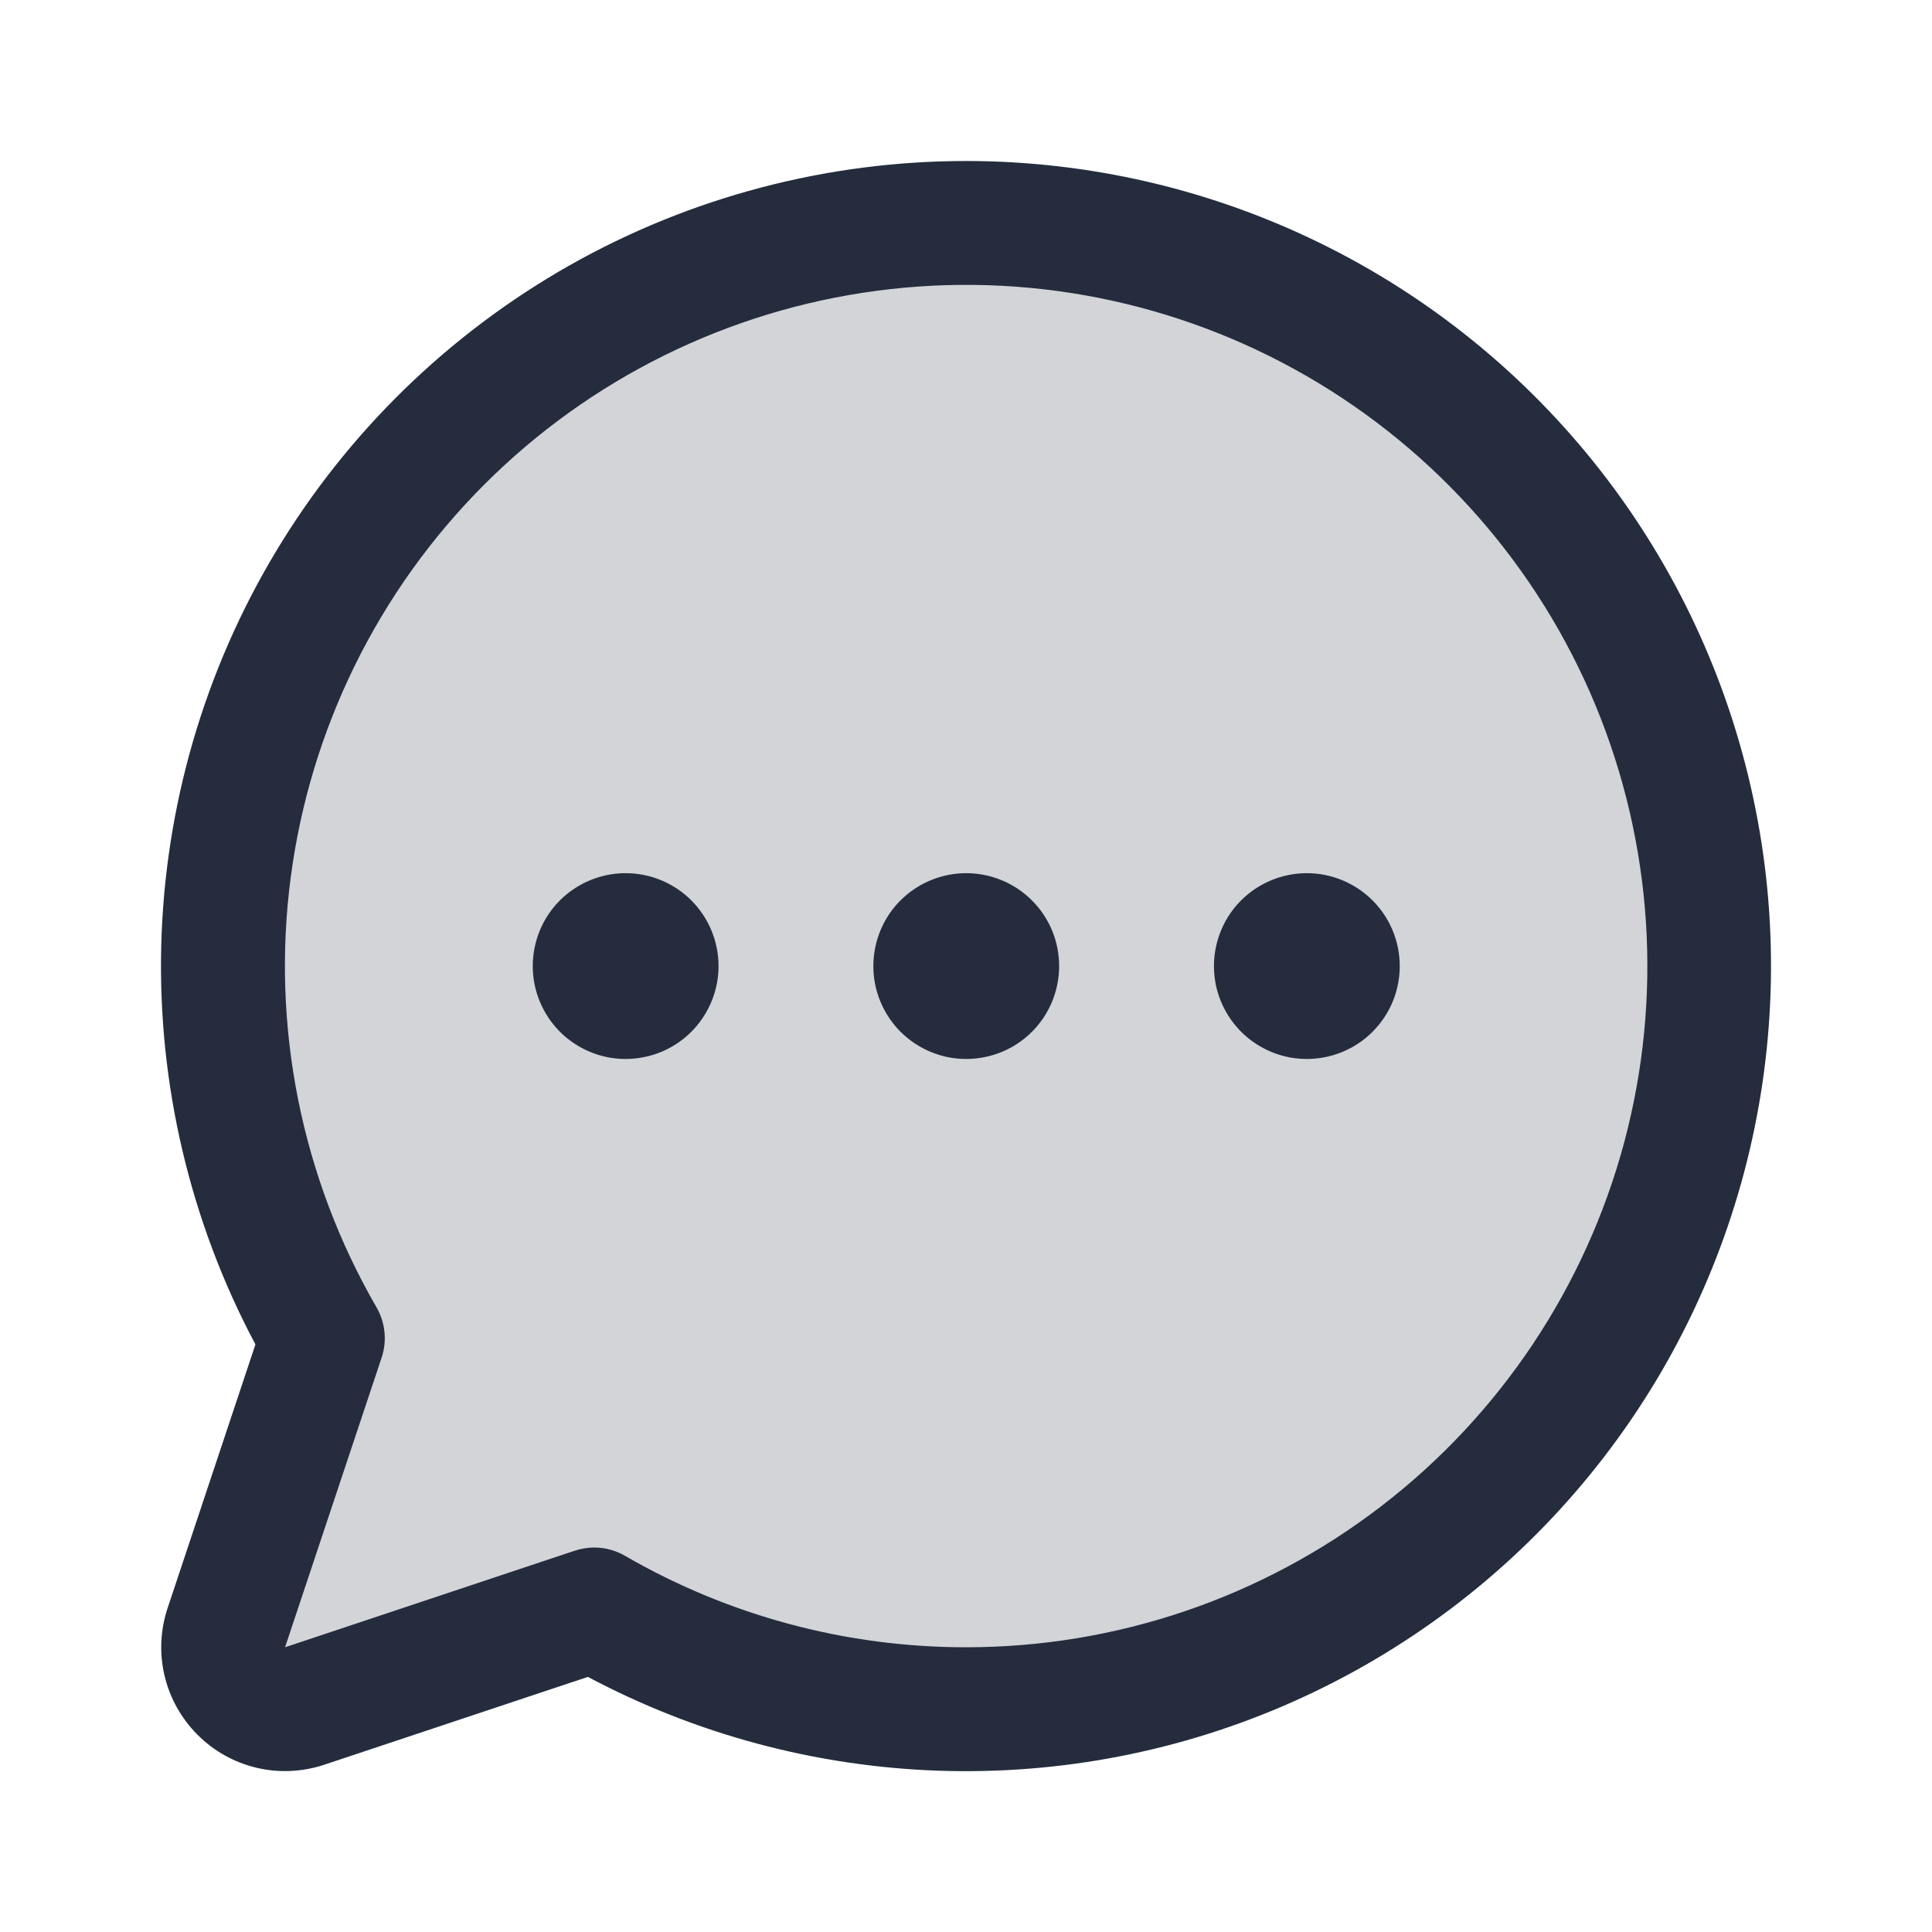
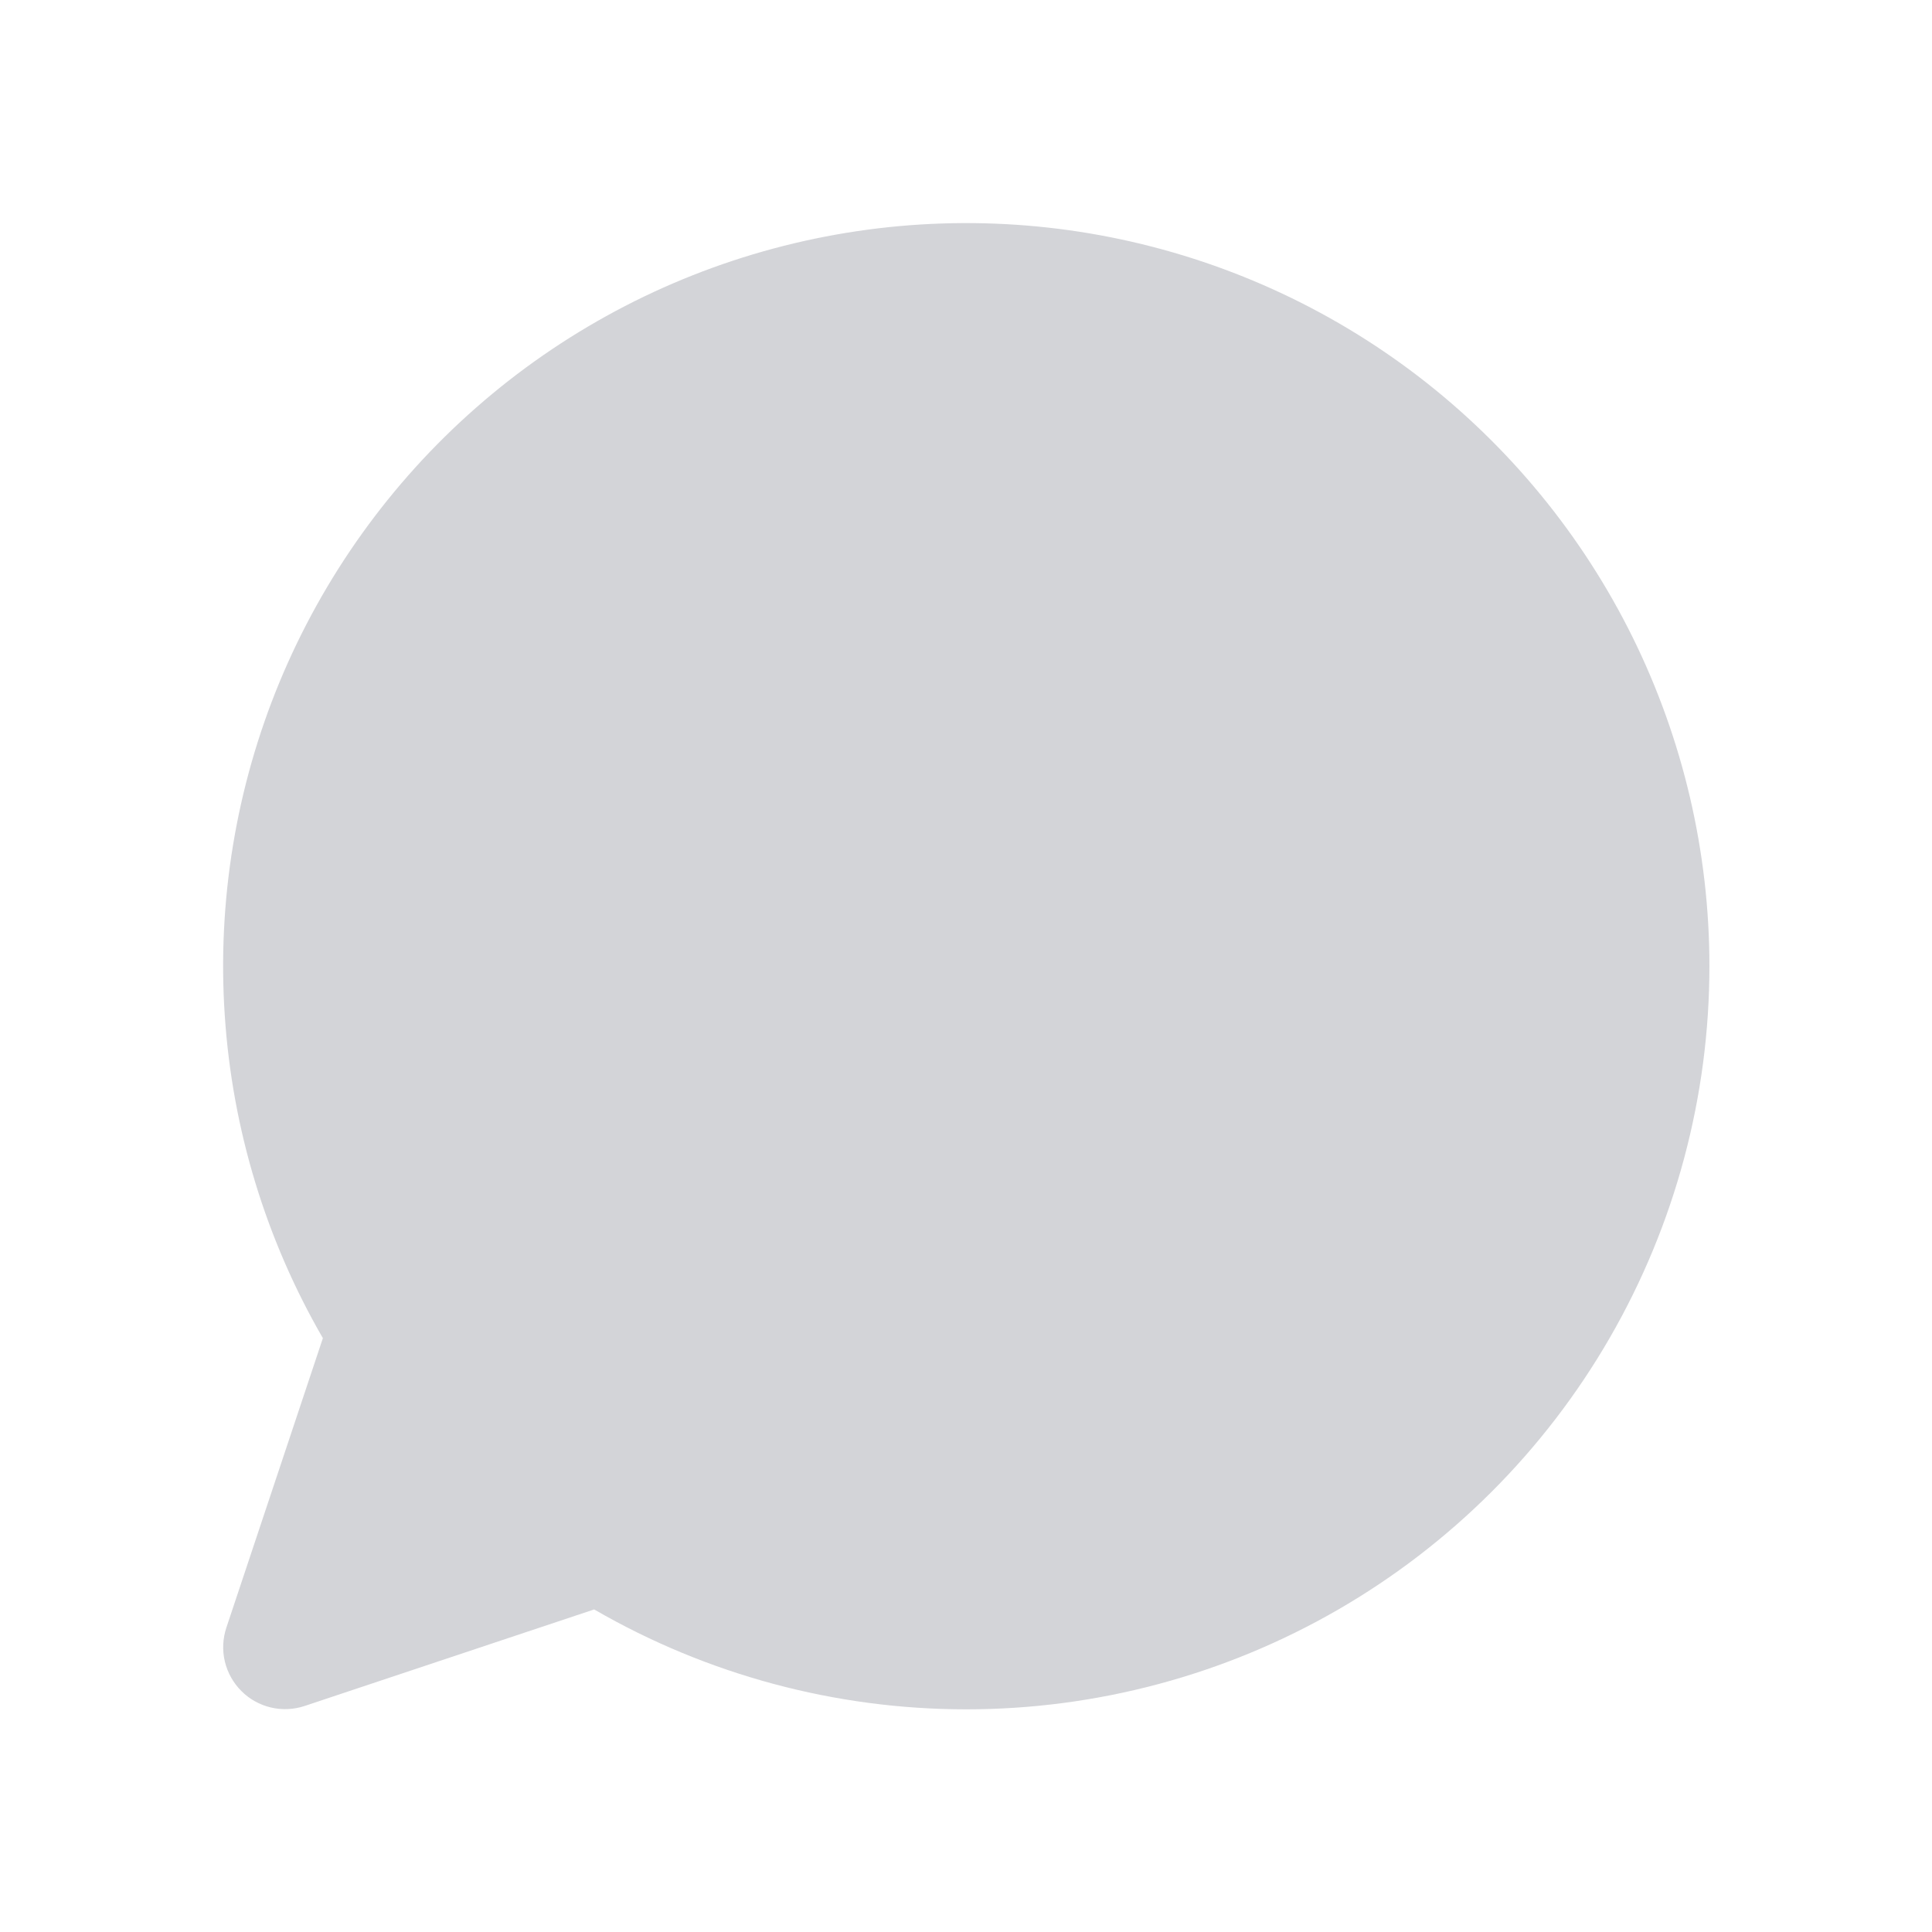
<svg xmlns="http://www.w3.org/2000/svg" width="24" height="24" viewBox="0 0 24 24" fill="none">
  <path opacity="0.2" d="M21.235 12.001C21.235 13.622 20.808 15.215 19.997 16.619C19.187 18.023 18.02 19.189 16.616 19.999C15.212 20.809 13.619 21.235 11.998 21.234C10.376 21.233 8.784 20.805 7.381 19.993L3.785 21.192C3.65 21.237 3.504 21.244 3.365 21.211C3.226 21.178 3.099 21.108 2.998 21.006C2.897 20.905 2.826 20.778 2.793 20.639C2.76 20.5 2.767 20.355 2.812 20.219L4.011 16.623C3.302 15.398 2.885 14.025 2.792 12.612C2.698 11.199 2.931 9.783 3.472 8.474C4.014 7.166 4.849 5.999 5.913 5.065C6.977 4.131 8.242 3.454 9.61 3.087C10.978 2.72 12.412 2.672 13.801 2.948C15.19 3.224 16.497 3.815 17.621 4.677C18.744 5.539 19.655 6.648 20.282 7.918C20.908 9.188 21.235 10.585 21.235 12.001Z" fill="#242C3D" />
-   <path d="M12.003 2C10.277 2 8.579 2.446 7.076 3.296C5.574 4.147 4.316 5.372 3.427 6.852C2.538 8.332 2.048 10.017 2.003 11.743C1.959 13.469 2.362 15.177 3.173 16.701L2.082 19.976C1.992 20.247 1.978 20.538 2.044 20.816C2.11 21.094 2.252 21.348 2.454 21.55C2.656 21.753 2.91 21.894 3.188 21.96C3.466 22.026 3.757 22.012 4.028 21.922L7.303 20.831C8.644 21.544 10.13 21.942 11.648 21.996C13.167 22.049 14.677 21.756 16.065 21.138C17.453 20.52 18.682 19.595 19.659 18.431C20.636 17.268 21.334 15.897 21.702 14.423C22.07 12.949 22.098 11.411 21.782 9.925C21.467 8.439 20.817 7.044 19.882 5.846C18.947 4.649 17.752 3.68 16.387 3.014C15.021 2.347 13.522 2.001 12.003 2ZM12.003 20.463C10.515 20.464 9.054 20.073 7.766 19.328C7.649 19.26 7.517 19.224 7.382 19.224C7.299 19.224 7.217 19.238 7.138 19.264L3.541 20.463L4.74 16.867C4.775 16.764 4.787 16.654 4.776 16.546C4.765 16.437 4.731 16.332 4.676 16.238C3.744 14.625 3.369 12.75 3.611 10.902C3.853 9.055 4.698 7.339 6.014 6.021C7.331 4.703 9.046 3.856 10.893 3.612C12.74 3.367 14.616 3.74 16.229 4.67C17.843 5.601 19.105 7.038 19.819 8.759C20.532 10.48 20.658 12.389 20.177 14.189C19.695 15.988 18.633 17.579 17.155 18.713C15.677 19.848 13.866 20.463 12.003 20.463ZM13.157 12.001C13.157 12.229 13.089 12.452 12.963 12.642C12.836 12.832 12.656 12.98 12.445 13.067C12.234 13.154 12.002 13.177 11.778 13.133C11.554 13.088 11.349 12.978 11.187 12.817C11.026 12.655 10.916 12.45 10.871 12.226C10.827 12.002 10.85 11.77 10.937 11.559C11.024 11.348 11.172 11.168 11.362 11.041C11.552 10.915 11.775 10.847 12.003 10.847C12.309 10.847 12.603 10.969 12.819 11.185C13.036 11.401 13.157 11.695 13.157 12.001ZM8.926 12.001C8.926 12.229 8.858 12.452 8.731 12.642C8.605 12.832 8.424 12.98 8.214 13.067C8.003 13.154 7.771 13.177 7.547 13.133C7.323 13.088 7.117 12.978 6.956 12.817C6.795 12.655 6.685 12.45 6.64 12.226C6.596 12.002 6.619 11.77 6.706 11.559C6.793 11.348 6.941 11.168 7.131 11.041C7.321 10.915 7.544 10.847 7.772 10.847C8.078 10.847 8.372 10.969 8.588 11.185C8.804 11.401 8.926 11.695 8.926 12.001ZM17.388 12.001C17.388 12.229 17.321 12.452 17.194 12.642C17.067 12.832 16.887 12.98 16.676 13.067C16.465 13.154 16.233 13.177 16.009 13.133C15.785 13.088 15.58 12.978 15.418 12.817C15.257 12.655 15.147 12.45 15.102 12.226C15.058 12.002 15.081 11.77 15.168 11.559C15.255 11.348 15.403 11.168 15.593 11.041C15.783 10.915 16.006 10.847 16.234 10.847C16.54 10.847 16.834 10.969 17.05 11.185C17.267 11.401 17.388 11.695 17.388 12.001Z" fill="#242C3D" />
</svg>